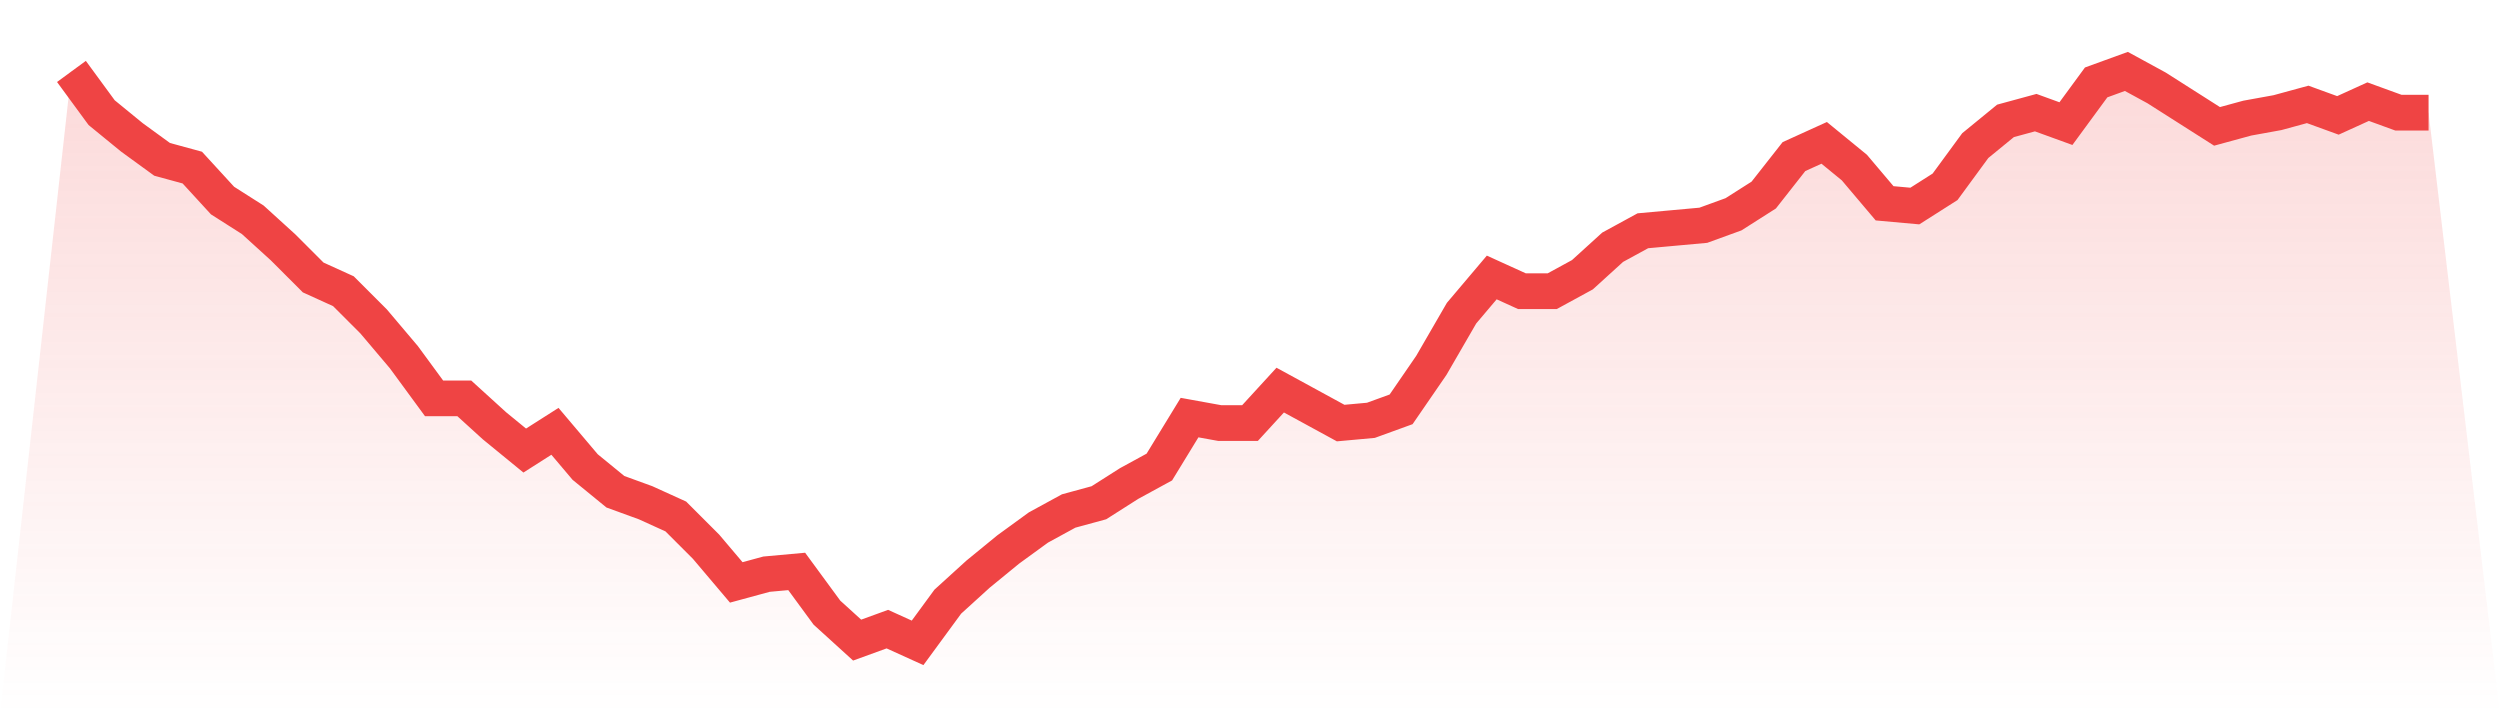
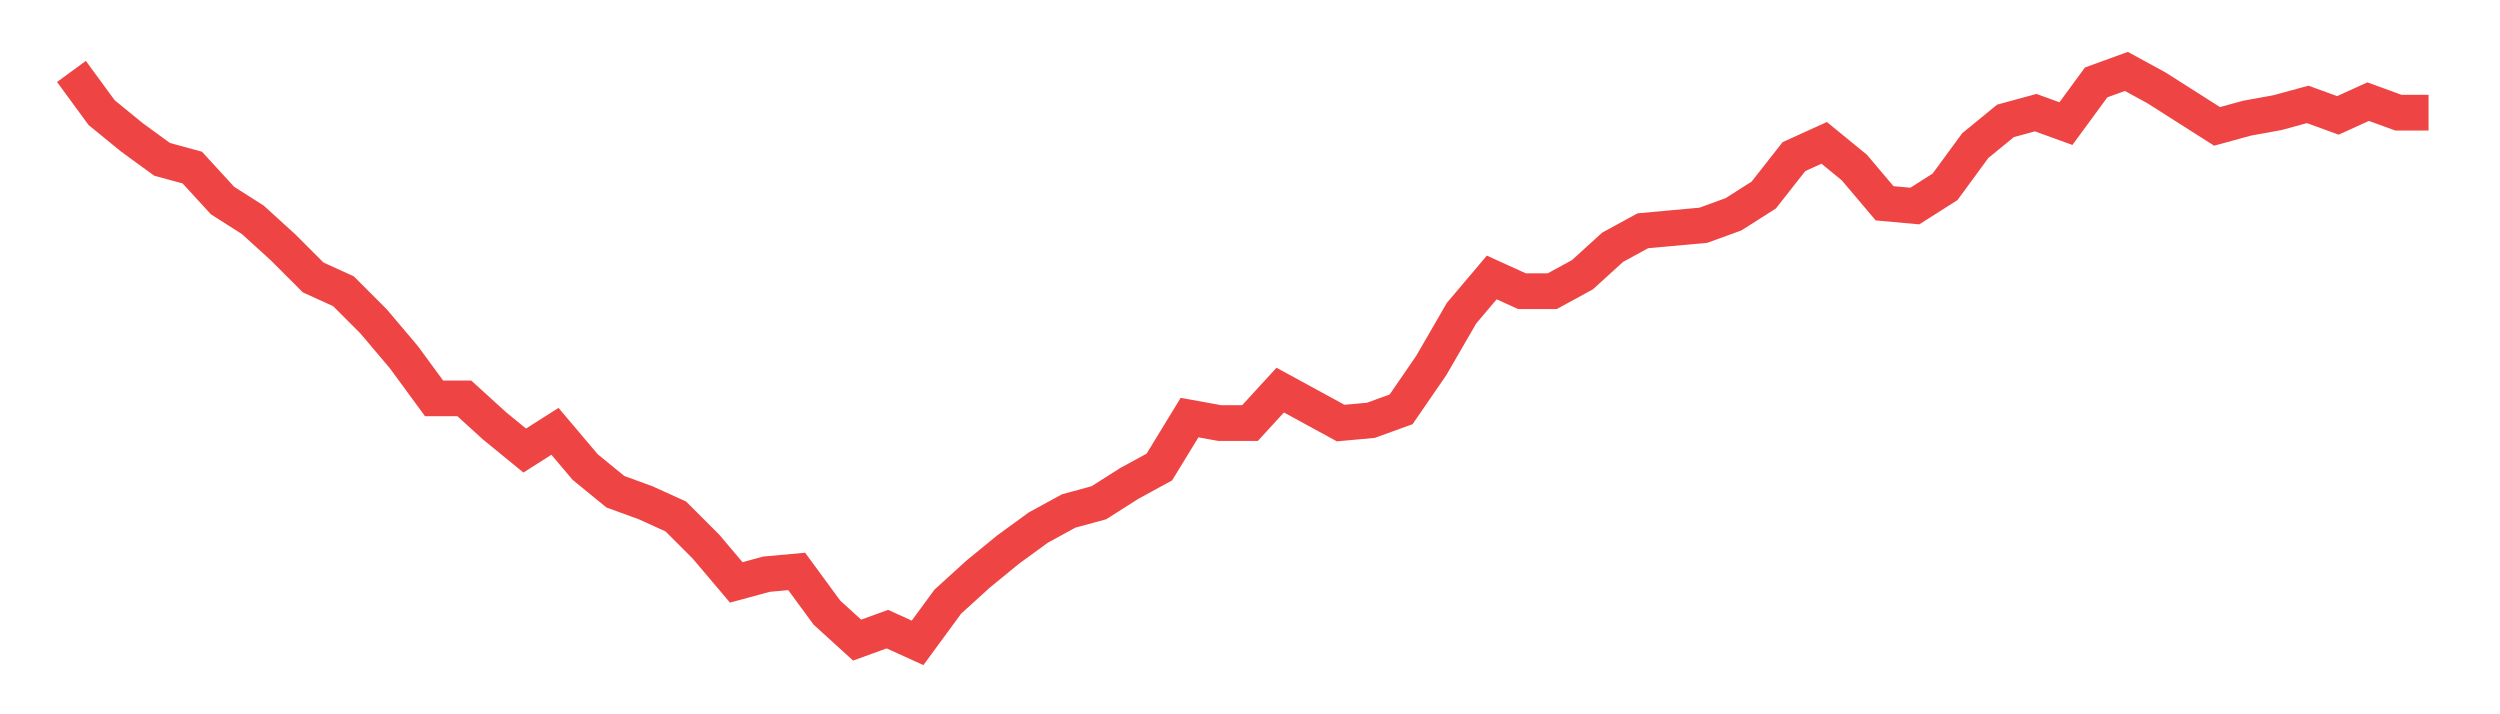
<svg xmlns="http://www.w3.org/2000/svg" viewBox="0 0 140 40">
  <defs>
    <linearGradient id="gradient" x1="0" x2="0" y1="0" y2="1">
      <stop offset="0%" stop-color="#ef4444" stop-opacity="0.2" />
      <stop offset="100%" stop-color="#ef4444" stop-opacity="0" />
    </linearGradient>
  </defs>
-   <path d="M4,4 L4,4 L5.692,6.308 L7.385,7.692 L9.077,8.923 L10.769,9.385 L12.462,11.231 L14.154,12.308 L15.846,13.846 L17.538,15.538 L19.231,16.308 L20.923,18 L22.615,20 L24.308,22.308 L26,22.308 L27.692,23.846 L29.385,25.231 L31.077,24.154 L32.769,26.154 L34.462,27.538 L36.154,28.154 L37.846,28.923 L39.538,30.615 L41.231,32.615 L42.923,32.154 L44.615,32 L46.308,34.308 L48,35.846 L49.692,35.231 L51.385,36 L53.077,33.692 L54.769,32.154 L56.462,30.769 L58.154,29.538 L59.846,28.615 L61.538,28.154 L63.231,27.077 L64.923,26.154 L66.615,23.385 L68.308,23.692 L70,23.692 L71.692,21.846 L73.385,22.769 L75.077,23.692 L76.769,23.538 L78.462,22.923 L80.154,20.462 L81.846,17.538 L83.538,15.538 L85.231,16.308 L86.923,16.308 L88.615,15.385 L90.308,13.846 L92,12.923 L93.692,12.769 L95.385,12.615 L97.077,12 L98.769,10.923 L100.462,8.769 L102.154,8 L103.846,9.385 L105.538,11.385 L107.231,11.538 L108.923,10.462 L110.615,8.154 L112.308,6.769 L114,6.308 L115.692,6.923 L117.385,4.615 L119.077,4 L120.769,4.923 L122.462,6 L124.154,7.077 L125.846,6.615 L127.538,6.308 L129.231,5.846 L130.923,6.462 L132.615,5.692 L134.308,6.308 L136,6.308 L140,40 L0,40 z" fill="url(#gradient)" />
  <path d="M4,4 L4,4 L5.692,6.308 L7.385,7.692 L9.077,8.923 L10.769,9.385 L12.462,11.231 L14.154,12.308 L15.846,13.846 L17.538,15.538 L19.231,16.308 L20.923,18 L22.615,20 L24.308,22.308 L26,22.308 L27.692,23.846 L29.385,25.231 L31.077,24.154 L32.769,26.154 L34.462,27.538 L36.154,28.154 L37.846,28.923 L39.538,30.615 L41.231,32.615 L42.923,32.154 L44.615,32 L46.308,34.308 L48,35.846 L49.692,35.231 L51.385,36 L53.077,33.692 L54.769,32.154 L56.462,30.769 L58.154,29.538 L59.846,28.615 L61.538,28.154 L63.231,27.077 L64.923,26.154 L66.615,23.385 L68.308,23.692 L70,23.692 L71.692,21.846 L73.385,22.769 L75.077,23.692 L76.769,23.538 L78.462,22.923 L80.154,20.462 L81.846,17.538 L83.538,15.538 L85.231,16.308 L86.923,16.308 L88.615,15.385 L90.308,13.846 L92,12.923 L93.692,12.769 L95.385,12.615 L97.077,12 L98.769,10.923 L100.462,8.769 L102.154,8 L103.846,9.385 L105.538,11.385 L107.231,11.538 L108.923,10.462 L110.615,8.154 L112.308,6.769 L114,6.308 L115.692,6.923 L117.385,4.615 L119.077,4 L120.769,4.923 L122.462,6 L124.154,7.077 L125.846,6.615 L127.538,6.308 L129.231,5.846 L130.923,6.462 L132.615,5.692 L134.308,6.308 L136,6.308" fill="none" stroke="#ef4444" stroke-width="2" />
</svg>